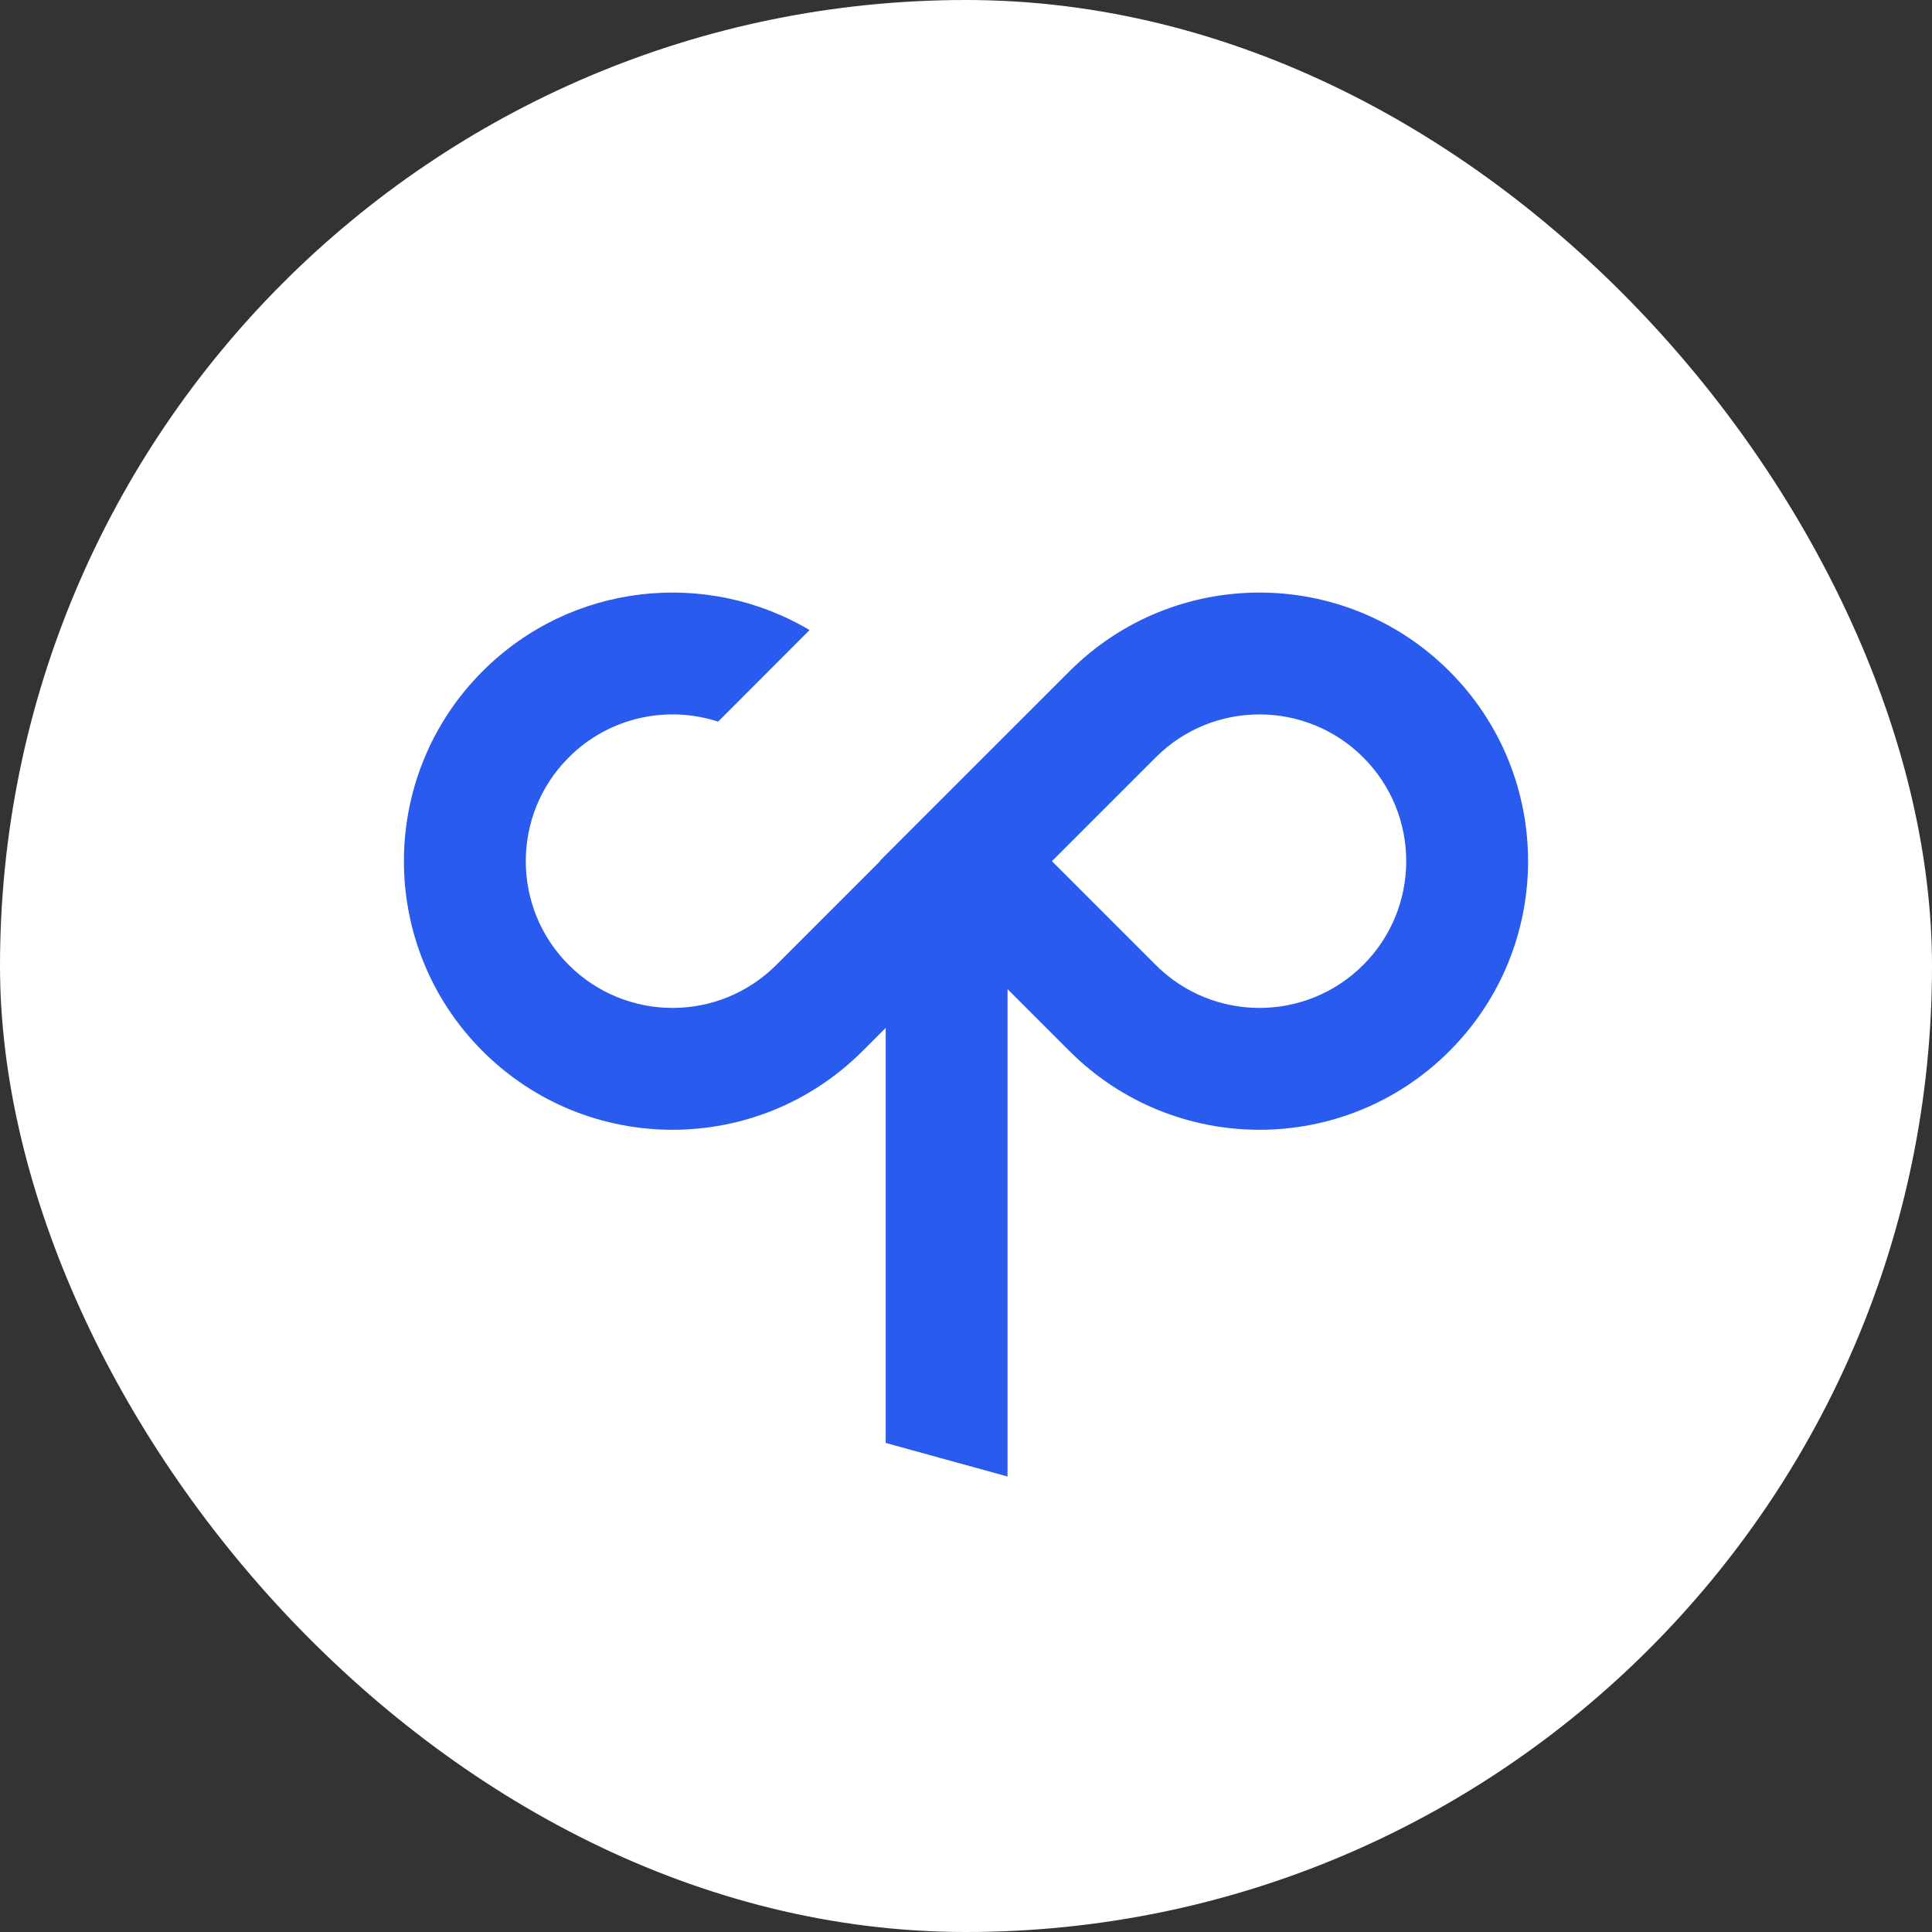
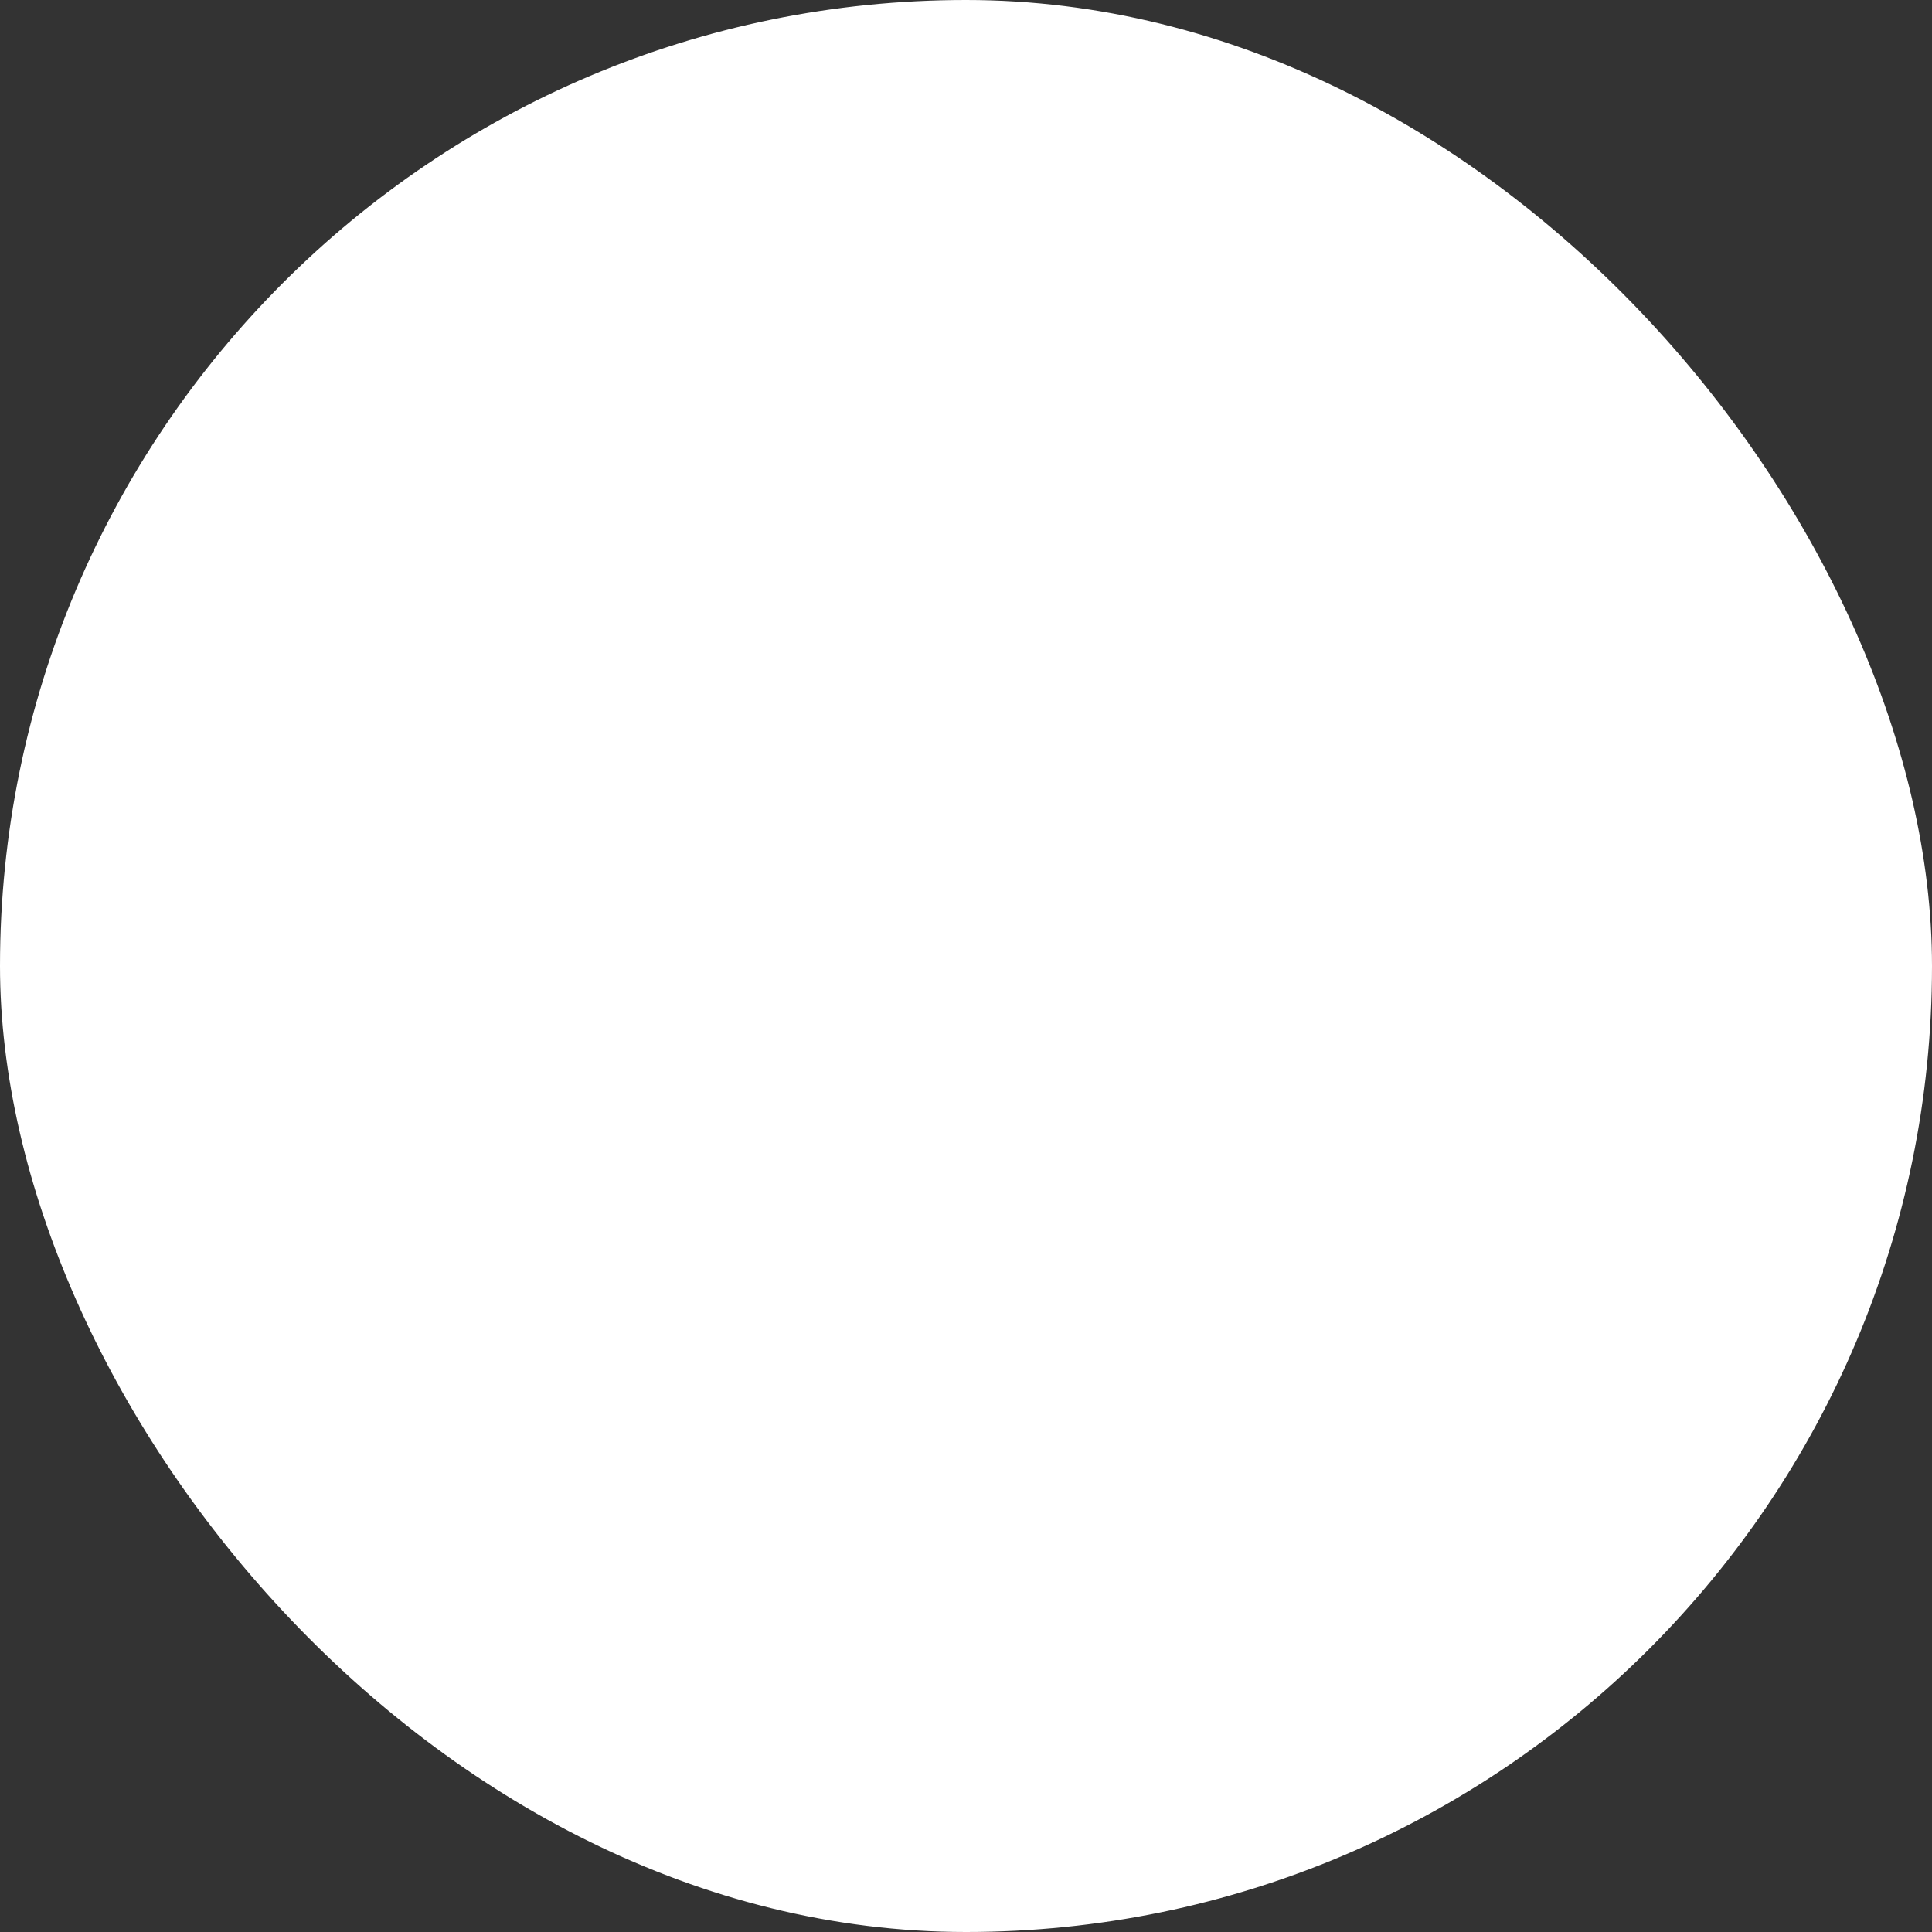
<svg xmlns="http://www.w3.org/2000/svg" width="300" height="300" viewBox="0 0 300 300" fill="none">
  <rect x="0" y="0" width="300" height="300" fill="#333333" stroke="none" />
  <rect width="300" height="300" rx="150" fill="white" />
-   <path fill-rule="evenodd" clip-rule="evenodd" d="M125.706 97.836C109.701 88.331 88.704 90.462 74.937 104.229C58.648 120.518 58.648 146.927 74.937 163.215C91.225 179.504 117.634 179.504 133.923 163.215L137.529 159.609V224.057L156.45 229.271V153.588L166.077 163.215C182.366 179.504 208.775 179.504 225.063 163.215C241.352 146.927 241.352 120.518 225.063 104.229C208.775 87.941 182.366 87.941 166.077 104.229L149.998 120.304L136.619 133.684L136.657 133.722L120.543 149.836C111.644 158.735 97.215 158.735 88.316 149.836C79.417 140.937 79.417 126.508 88.316 117.609C94.59 111.335 103.613 109.484 111.508 112.056L125.706 97.836ZM179.457 149.836L163.343 133.722L179.457 117.609C188.356 108.709 202.785 108.709 211.684 117.609C220.583 126.508 220.583 140.937 211.684 149.836C202.785 158.735 188.356 158.735 179.457 149.836Z" fill="#295BEE" />
</svg>